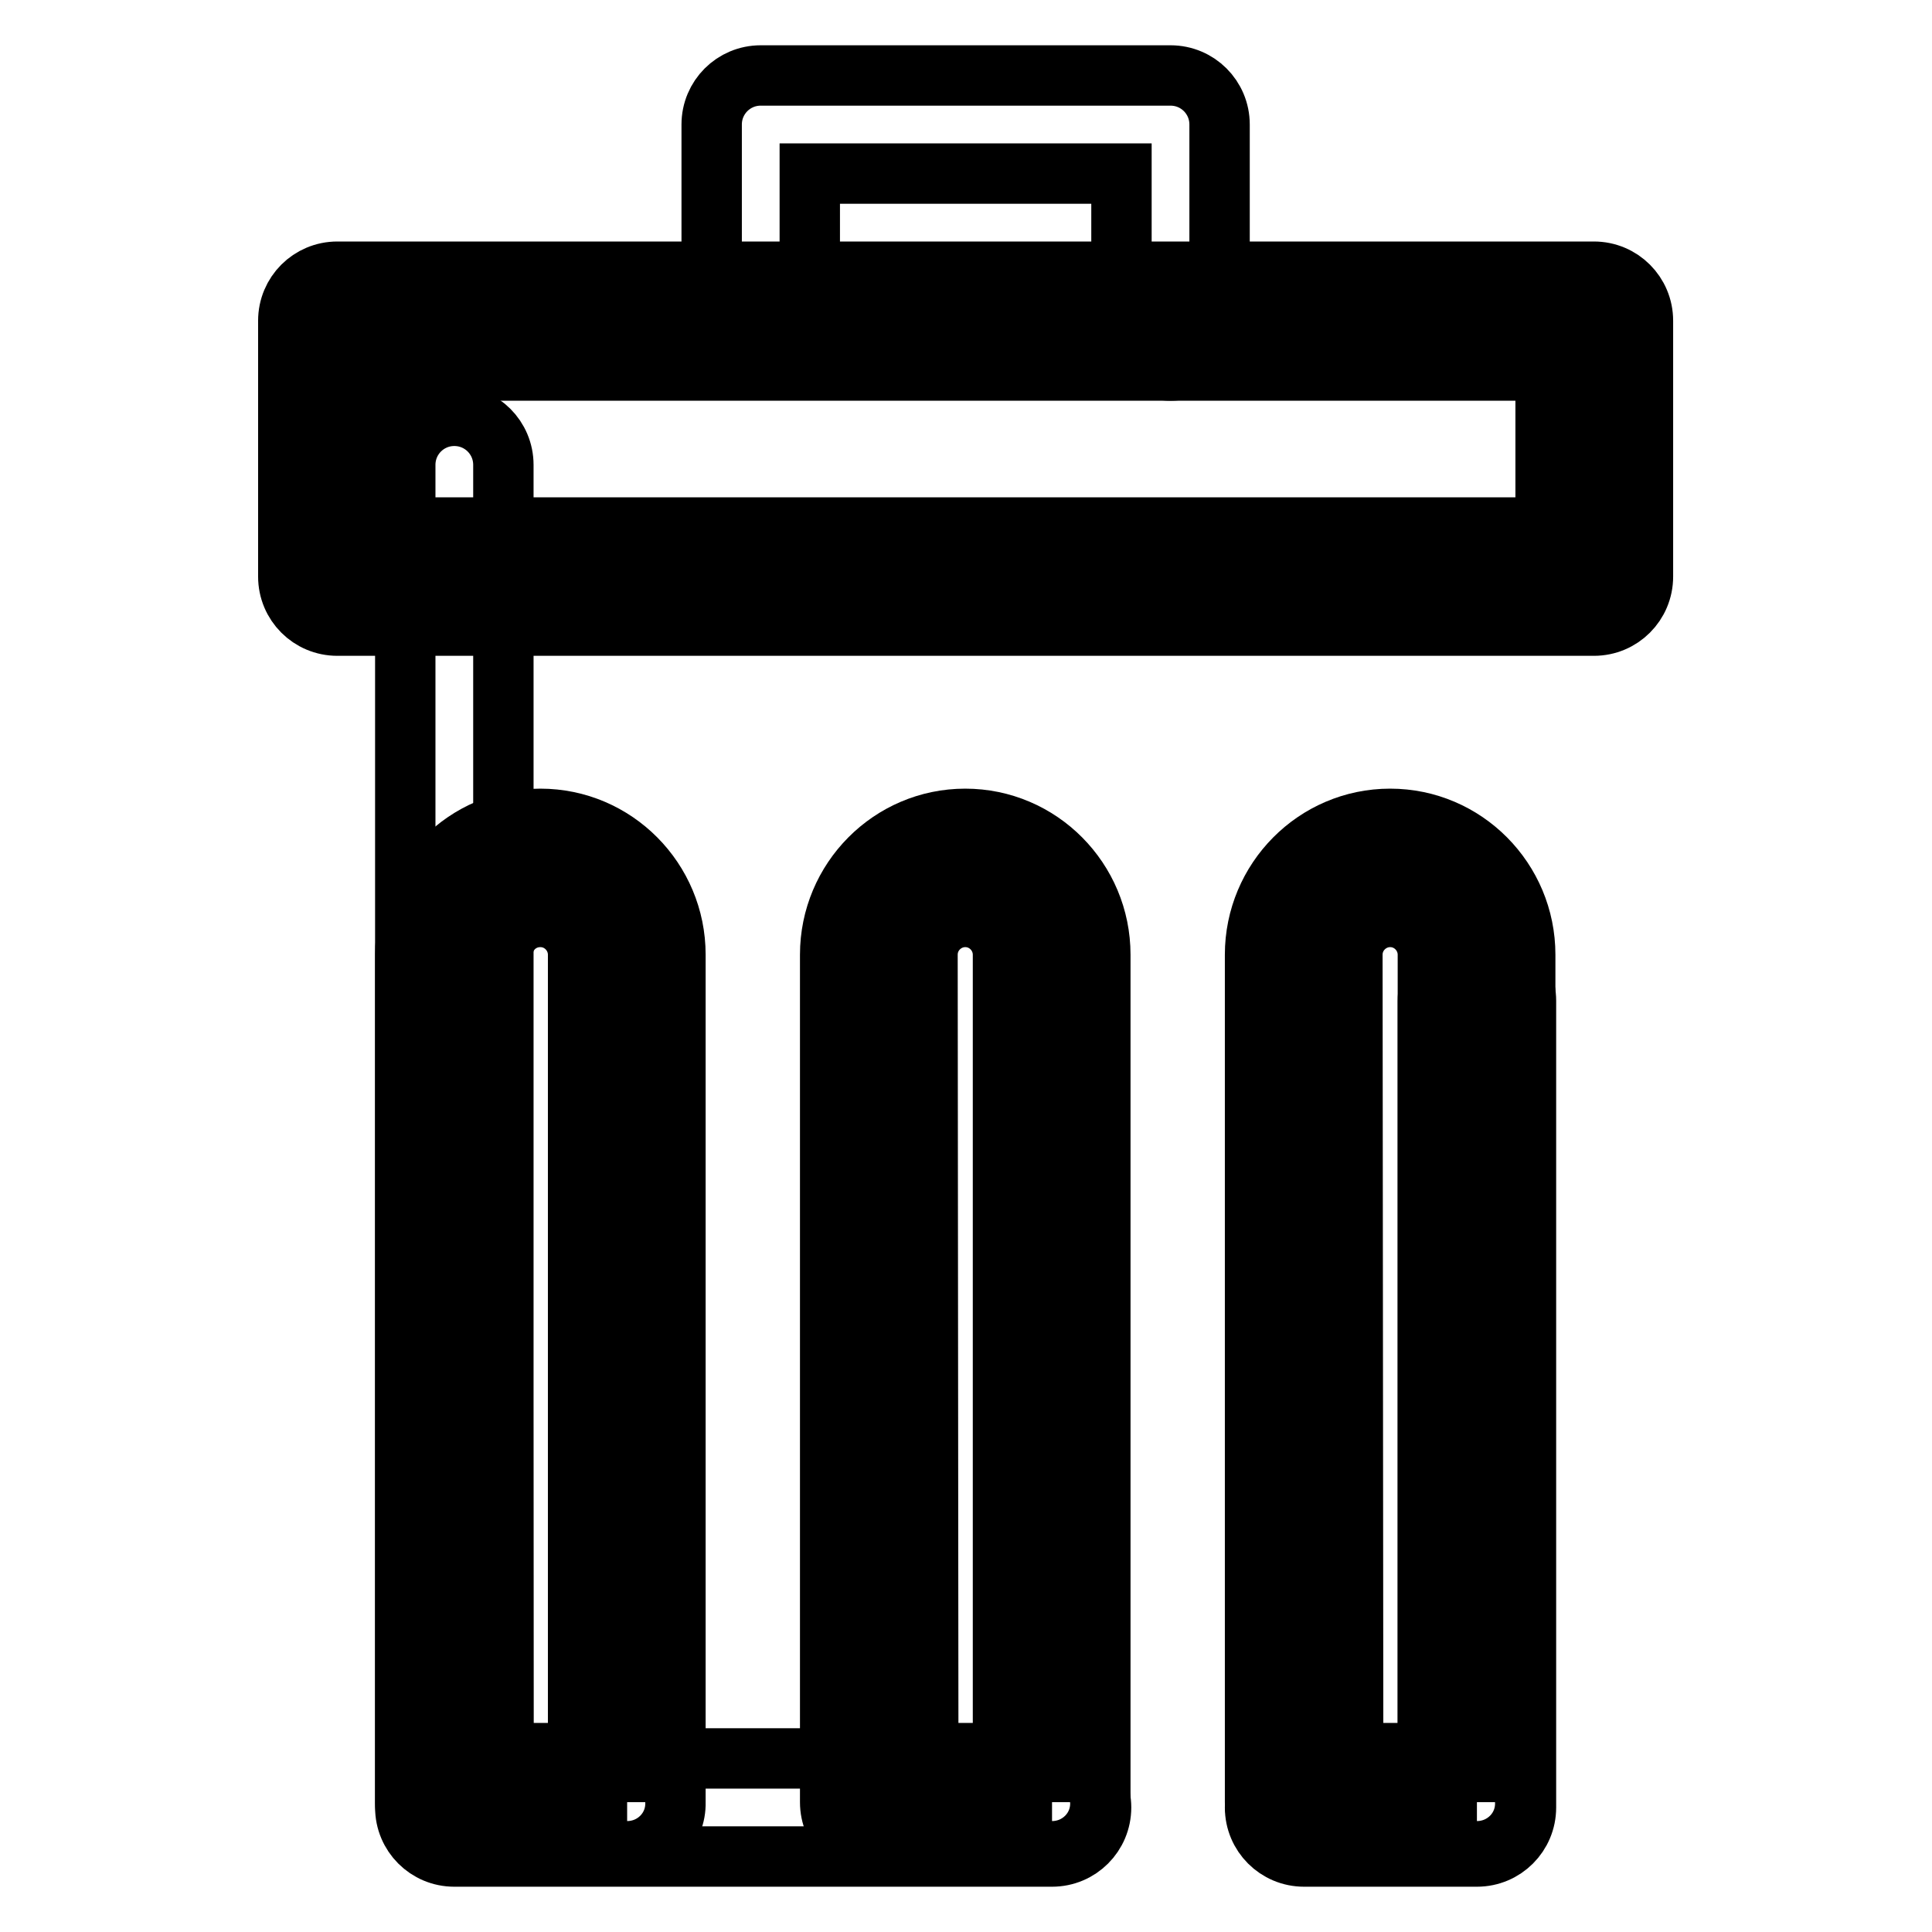
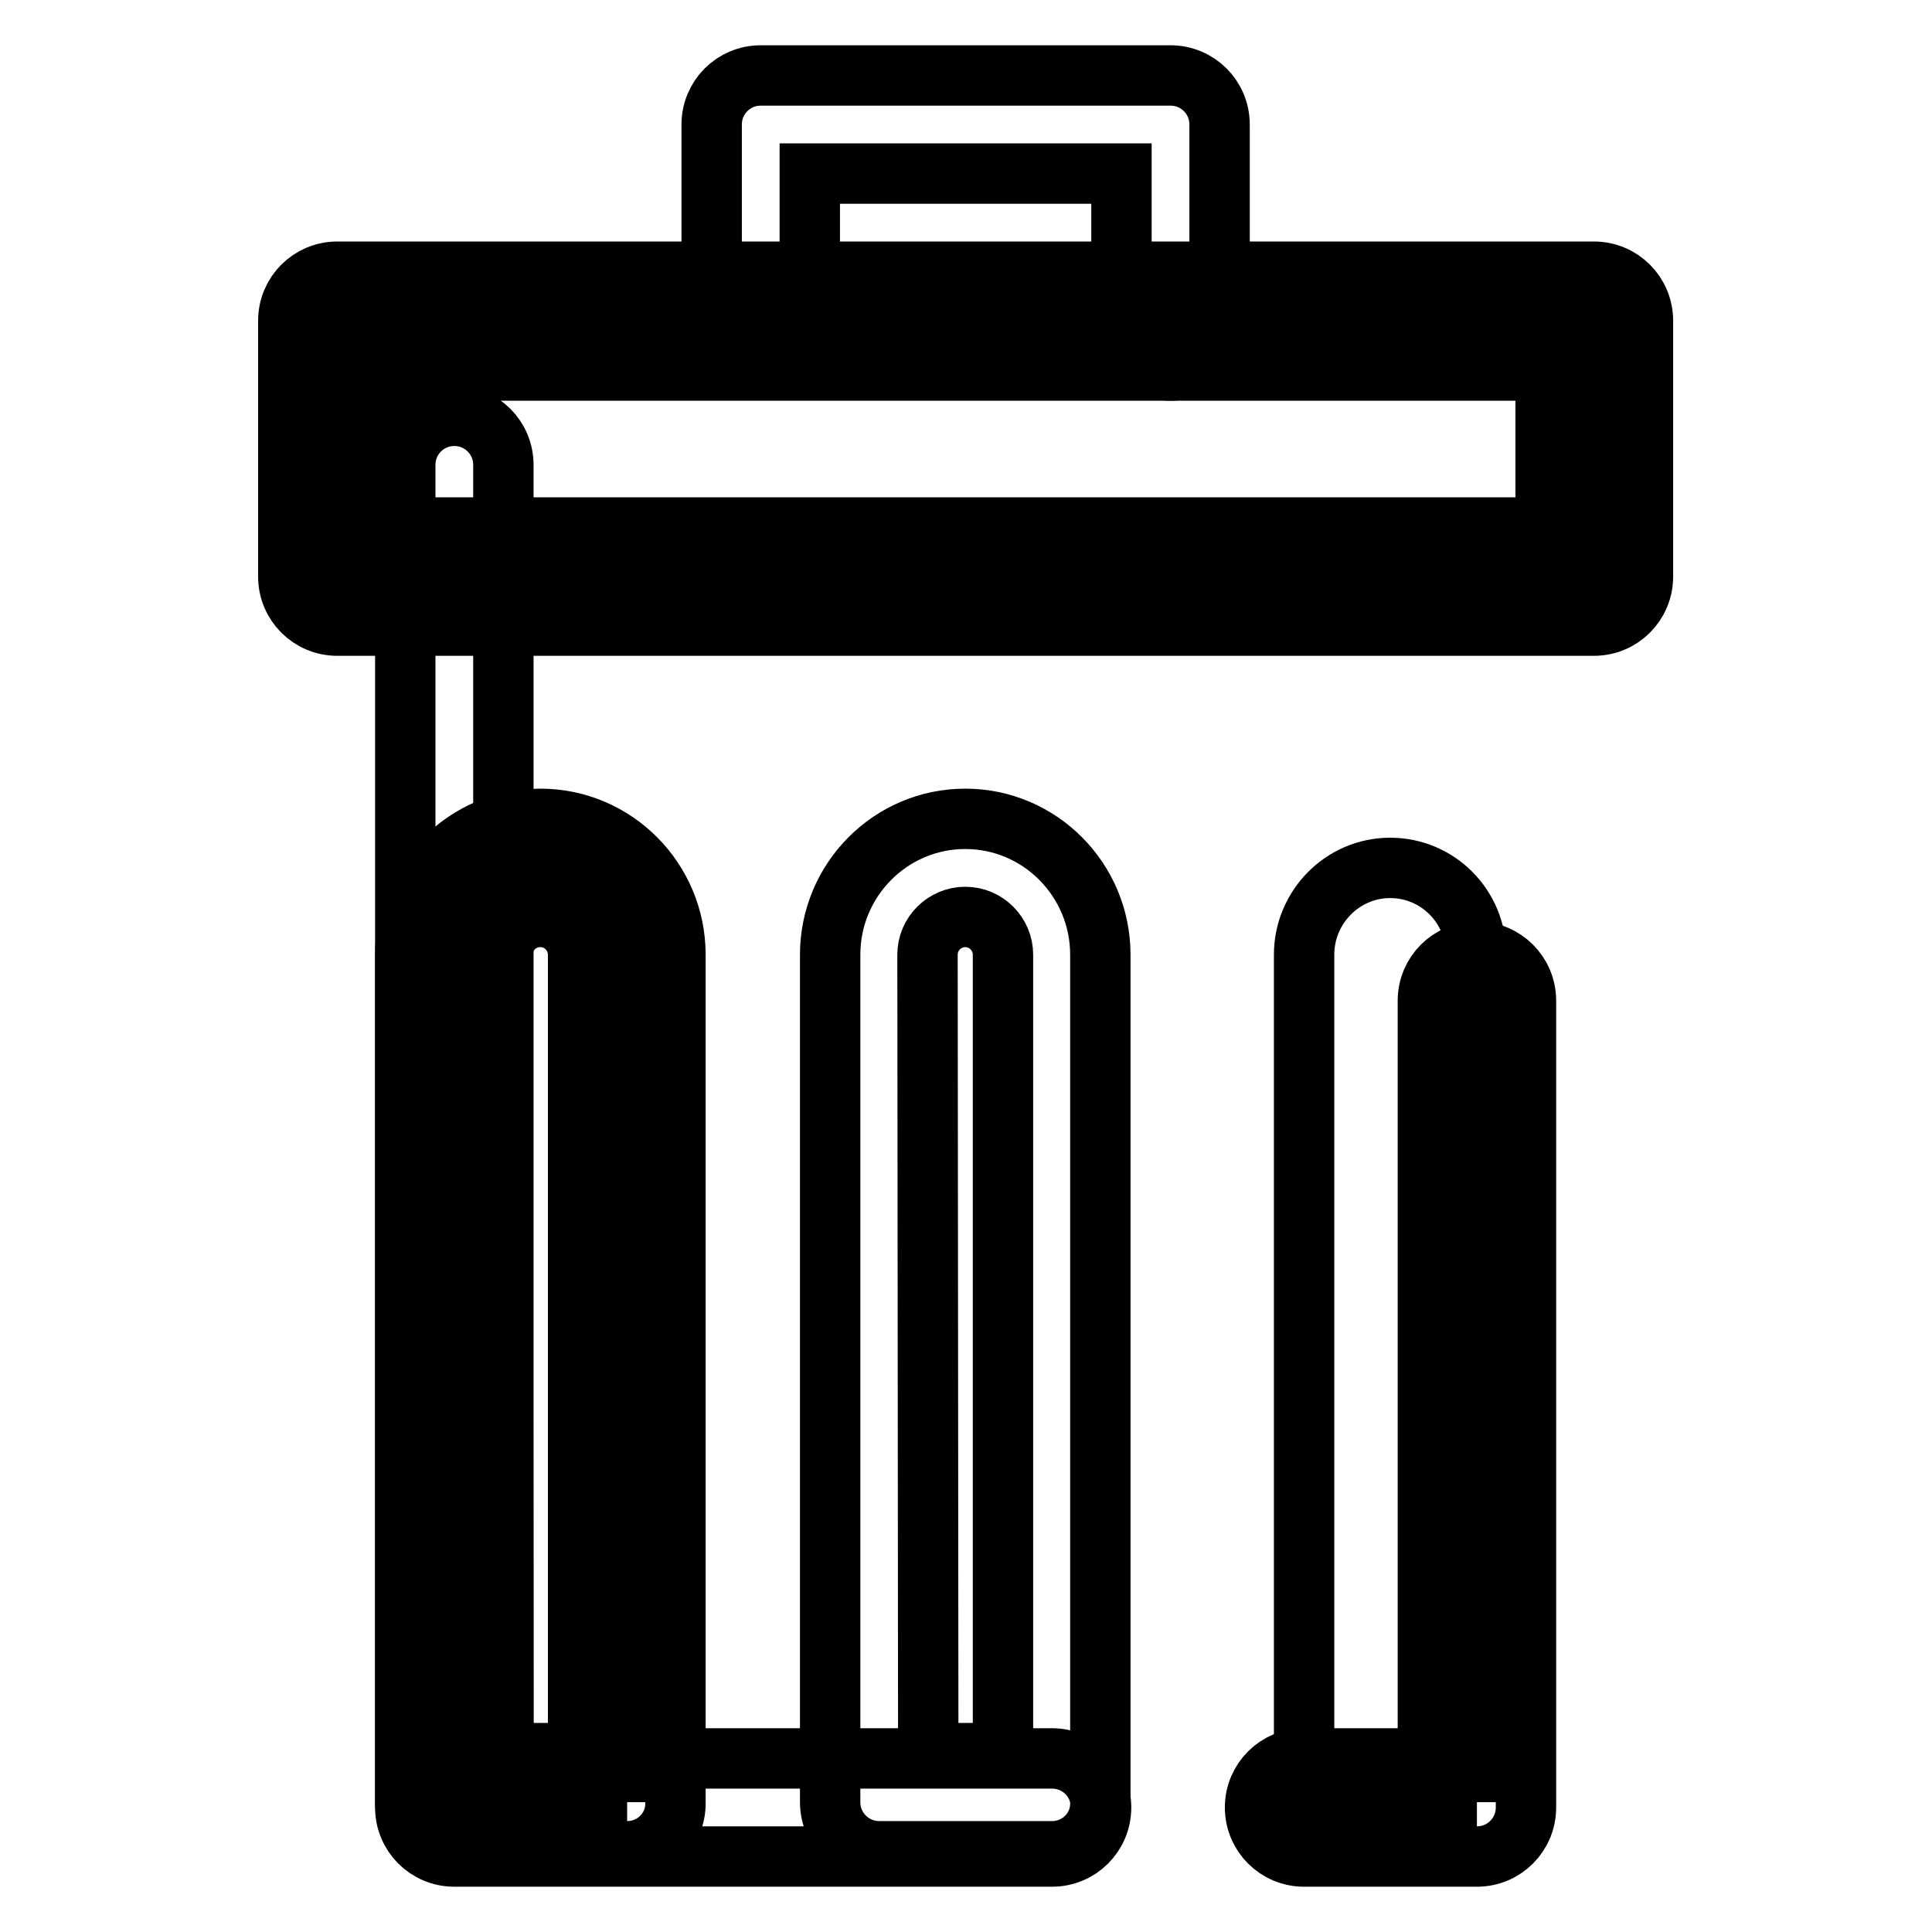
<svg xmlns="http://www.w3.org/2000/svg" version="1.1" x="0px" y="0px" viewBox="0 0 256 256" enable-background="new 0 0 256 256" xml:space="preserve">
  <g>
    <path stroke-width="8" fill-opacity="0" stroke="#000000" d="M139.4,246H60.2c-3.6,0-6.5-2.9-6.5-6.5V61.6c0-3.6,2.9-6.5,6.5-6.5c3.6,0,6.5,2.9,6.5,6.5V233h72.7 c3.6,0,6.5,2.9,6.5,6.5C145.9,243.1,143,246,139.4,246z M195.7,246h-22.9c-3.6,0-6.5-2.9-6.5-6.5c0-3.6,2.9-6.5,6.5-6.5h16.4V132.6 c0-3.6,2.9-6.5,6.5-6.5c3.6,0,6.5,2.9,6.5,6.5v106.9C202.2,243.1,199.3,246,195.7,246z" />
    <path stroke-width="8" fill-opacity="0" stroke="#000000" d="M83.1,238.8H60.2V126.5c0-6.3,5.1-11.5,11.4-11.5c6.3,0,11.4,5.1,11.4,11.5V238.8z" />
    <path stroke-width="8" fill-opacity="0" stroke="#000000" d="M83.1,245.3H60.2c-3.6,0-6.5-2.9-6.5-6.5V126.5c0-9.9,8-18,17.9-18c9.9,0,17.9,8.1,17.9,18v112.3 C89.6,242.4,86.7,245.3,83.1,245.3L83.1,245.3z M66.7,232.3h9.9V126.5c0-2.7-2.2-5-5-5s-5,2.2-5,5L66.7,232.3L66.7,232.3z" />
-     <path stroke-width="8" fill-opacity="0" stroke="#000000" d="M139.4,238.8h-22.9V126.5c0-6.3,5.1-11.5,11.4-11.5c6.3,0,11.4,5.1,11.4,11.5V238.8L139.4,238.8z" />
    <path stroke-width="8" fill-opacity="0" stroke="#000000" d="M139.4,245.3h-22.9c-3.6,0-6.5-2.9-6.5-6.5V126.5c0-9.9,8-18,17.9-18c9.9,0,17.9,8.1,17.9,18v112.3 C145.9,242.4,143,245.3,139.4,245.3L139.4,245.3z M123,232.3h9.9V126.5c0-2.7-2.2-5-5-5c-2.7,0-5,2.2-5,5L123,232.3L123,232.3z" />
    <path stroke-width="8" fill-opacity="0" stroke="#000000" d="M195.7,238.8h-22.9V126.5c0-6.3,5.1-11.5,11.4-11.5c6.3,0,11.4,5.1,11.4,11.5V238.8L195.7,238.8z" />
-     <path stroke-width="8" fill-opacity="0" stroke="#000000" d="M195.7,245.3h-22.9c-3.6,0-6.5-2.9-6.5-6.5V126.5c0-9.9,8-18,17.9-18c9.9,0,17.9,8.1,17.9,18v112.3 C202.2,242.4,199.3,245.3,195.7,245.3L195.7,245.3z M179.3,232.3h9.9V126.5c0-2.7-2.2-5-5-5c-2.7,0-5,2.2-5,5L179.3,232.3 L179.3,232.3z" />
    <path stroke-width="8" fill-opacity="0" stroke="#000000" d="M44.7,42.5h166.5v33.9H44.7V42.5z" />
    <path stroke-width="8" fill-opacity="0" stroke="#000000" d="M211.2,82.9H44.7c-3.6,0-6.5-2.9-6.5-6.5V42.5c0-3.6,2.9-6.5,6.5-6.5h166.5c3.6,0,6.5,2.9,6.5,6.5v33.9 C217.7,80,214.8,82.9,211.2,82.9z M51.2,69.9h153.6V49.1H51.2V69.9z" />
    <path stroke-width="8" fill-opacity="0" stroke="#000000" d="M155.1,49.1c-3.6,0-6.5-2.9-6.5-6.5V23h-41.3v19.5c0,3.6-2.9,6.5-6.5,6.5c-3.6,0-6.5-2.9-6.5-6.5v-26 c0-3.6,2.9-6.5,6.5-6.5h54.3c3.6,0,6.5,2.9,6.5,6.5v26C161.6,46.1,158.7,49.1,155.1,49.1z" />
  </g>
</svg>